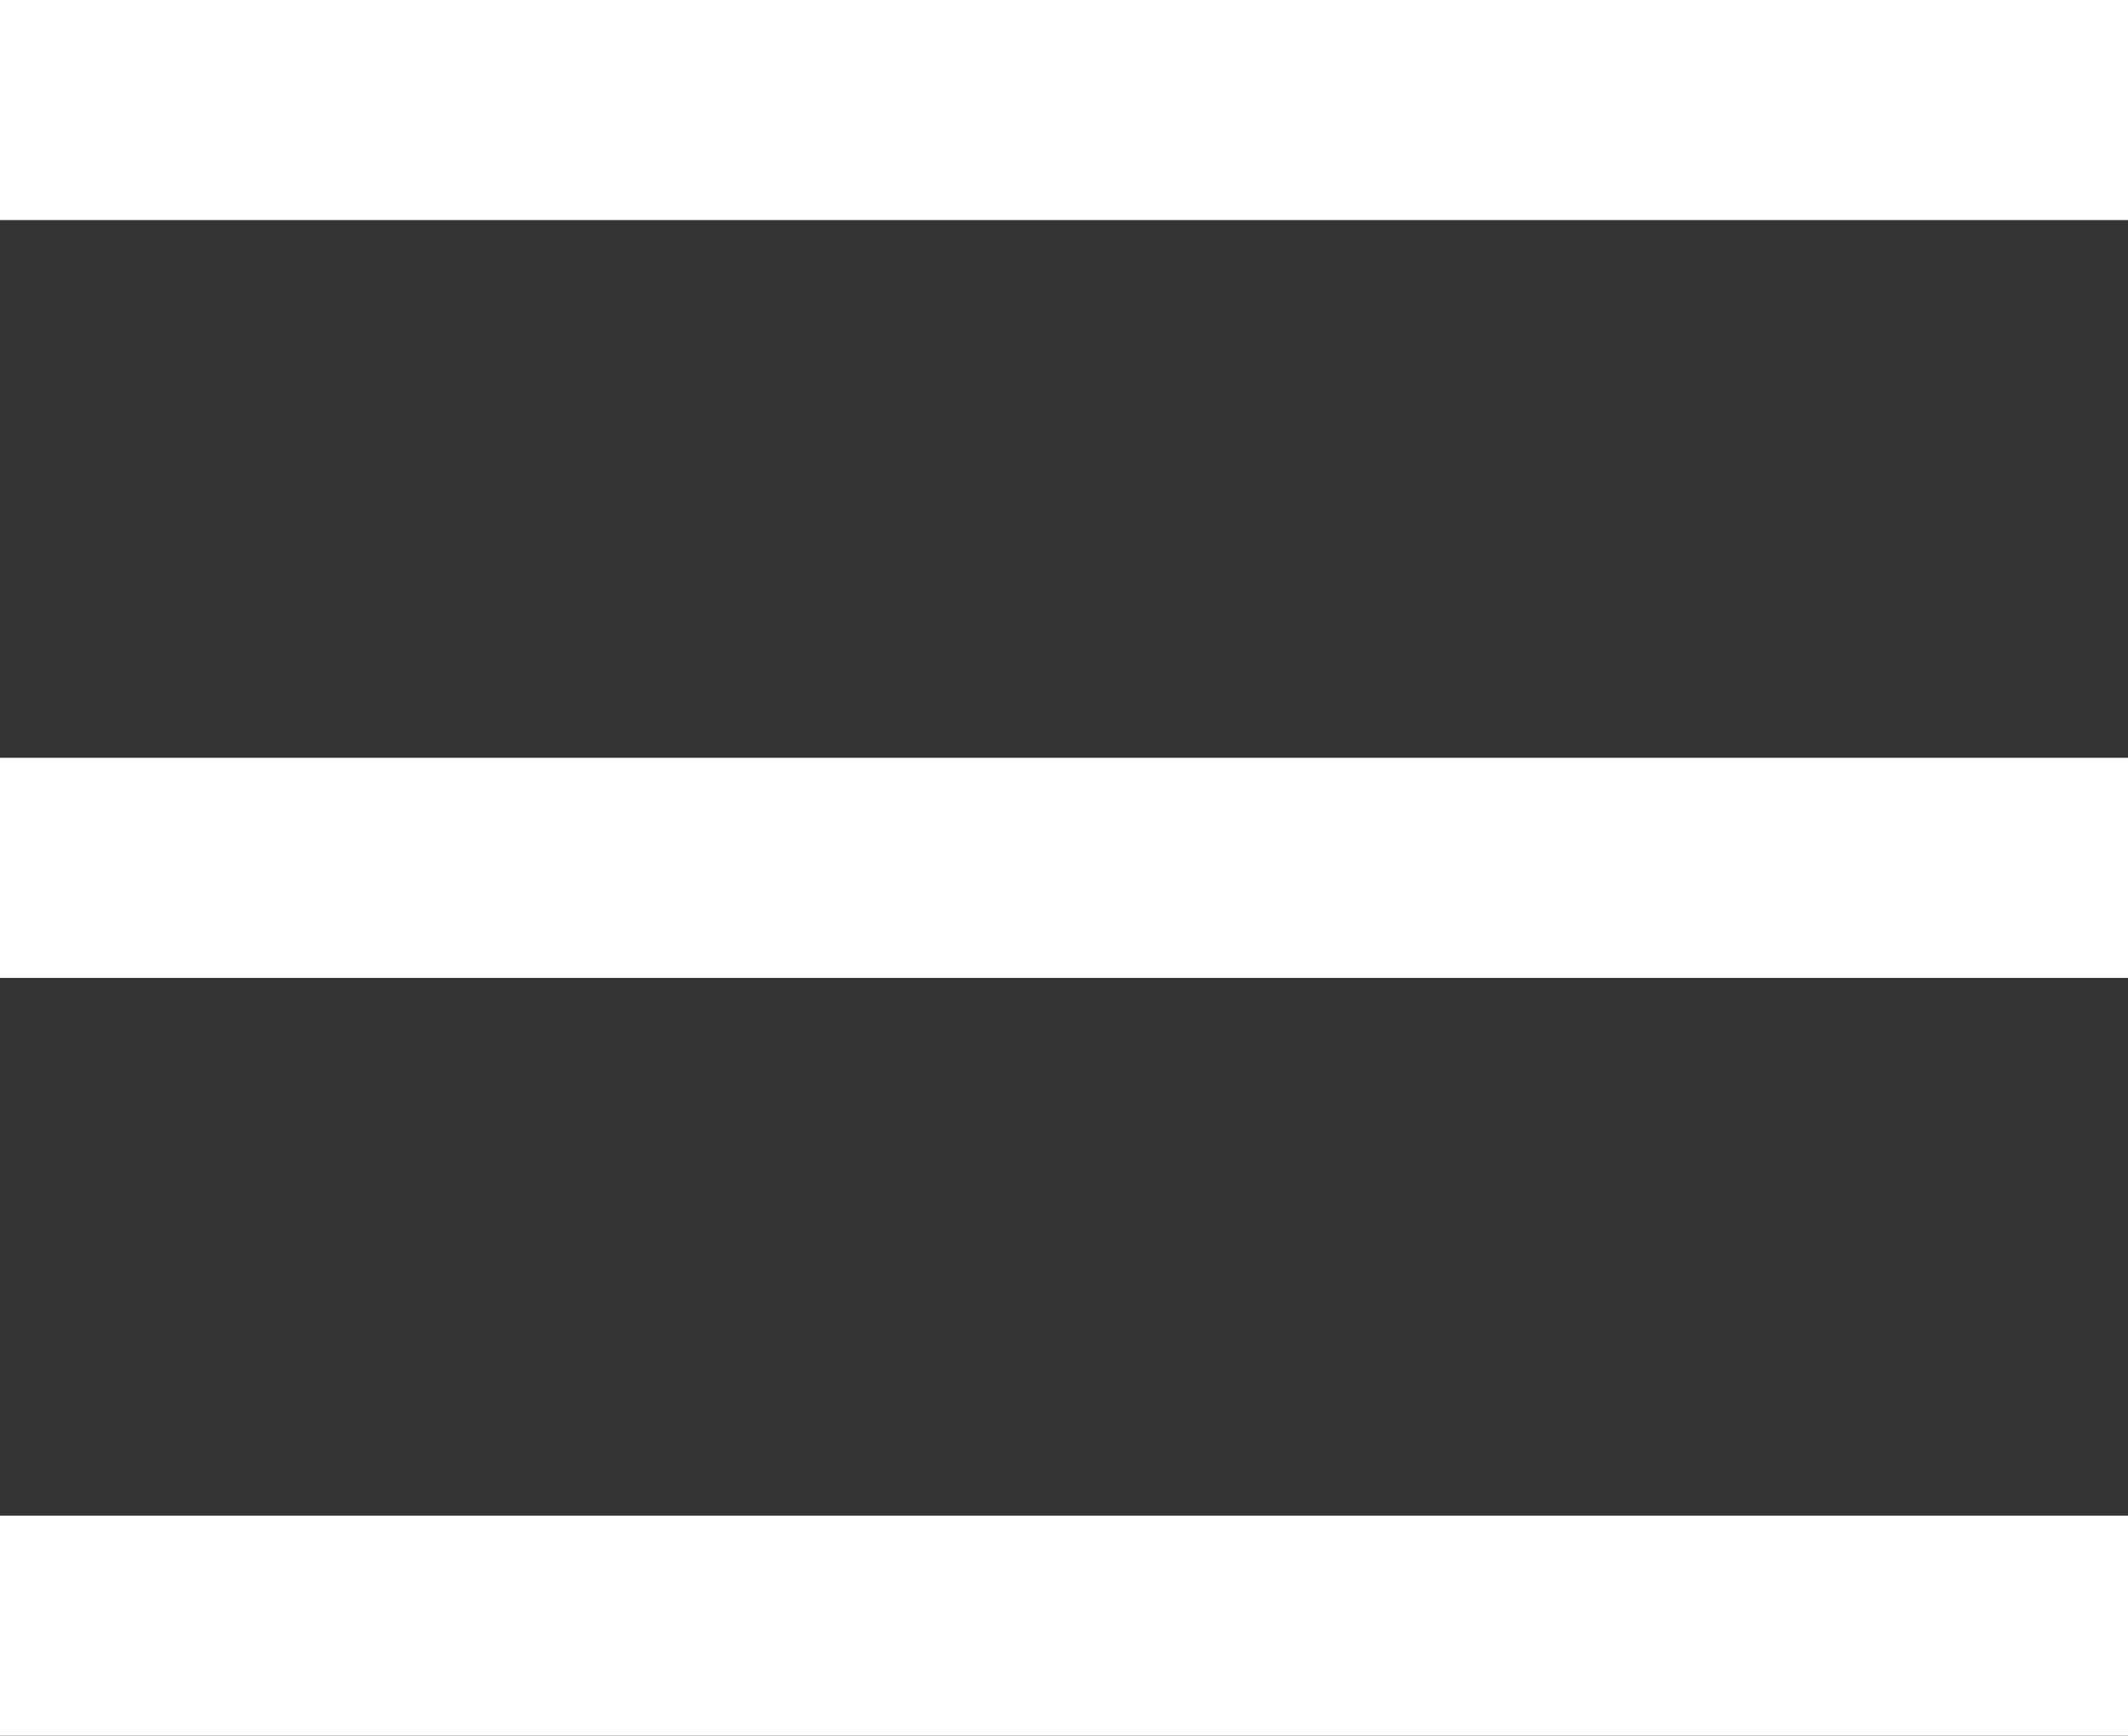
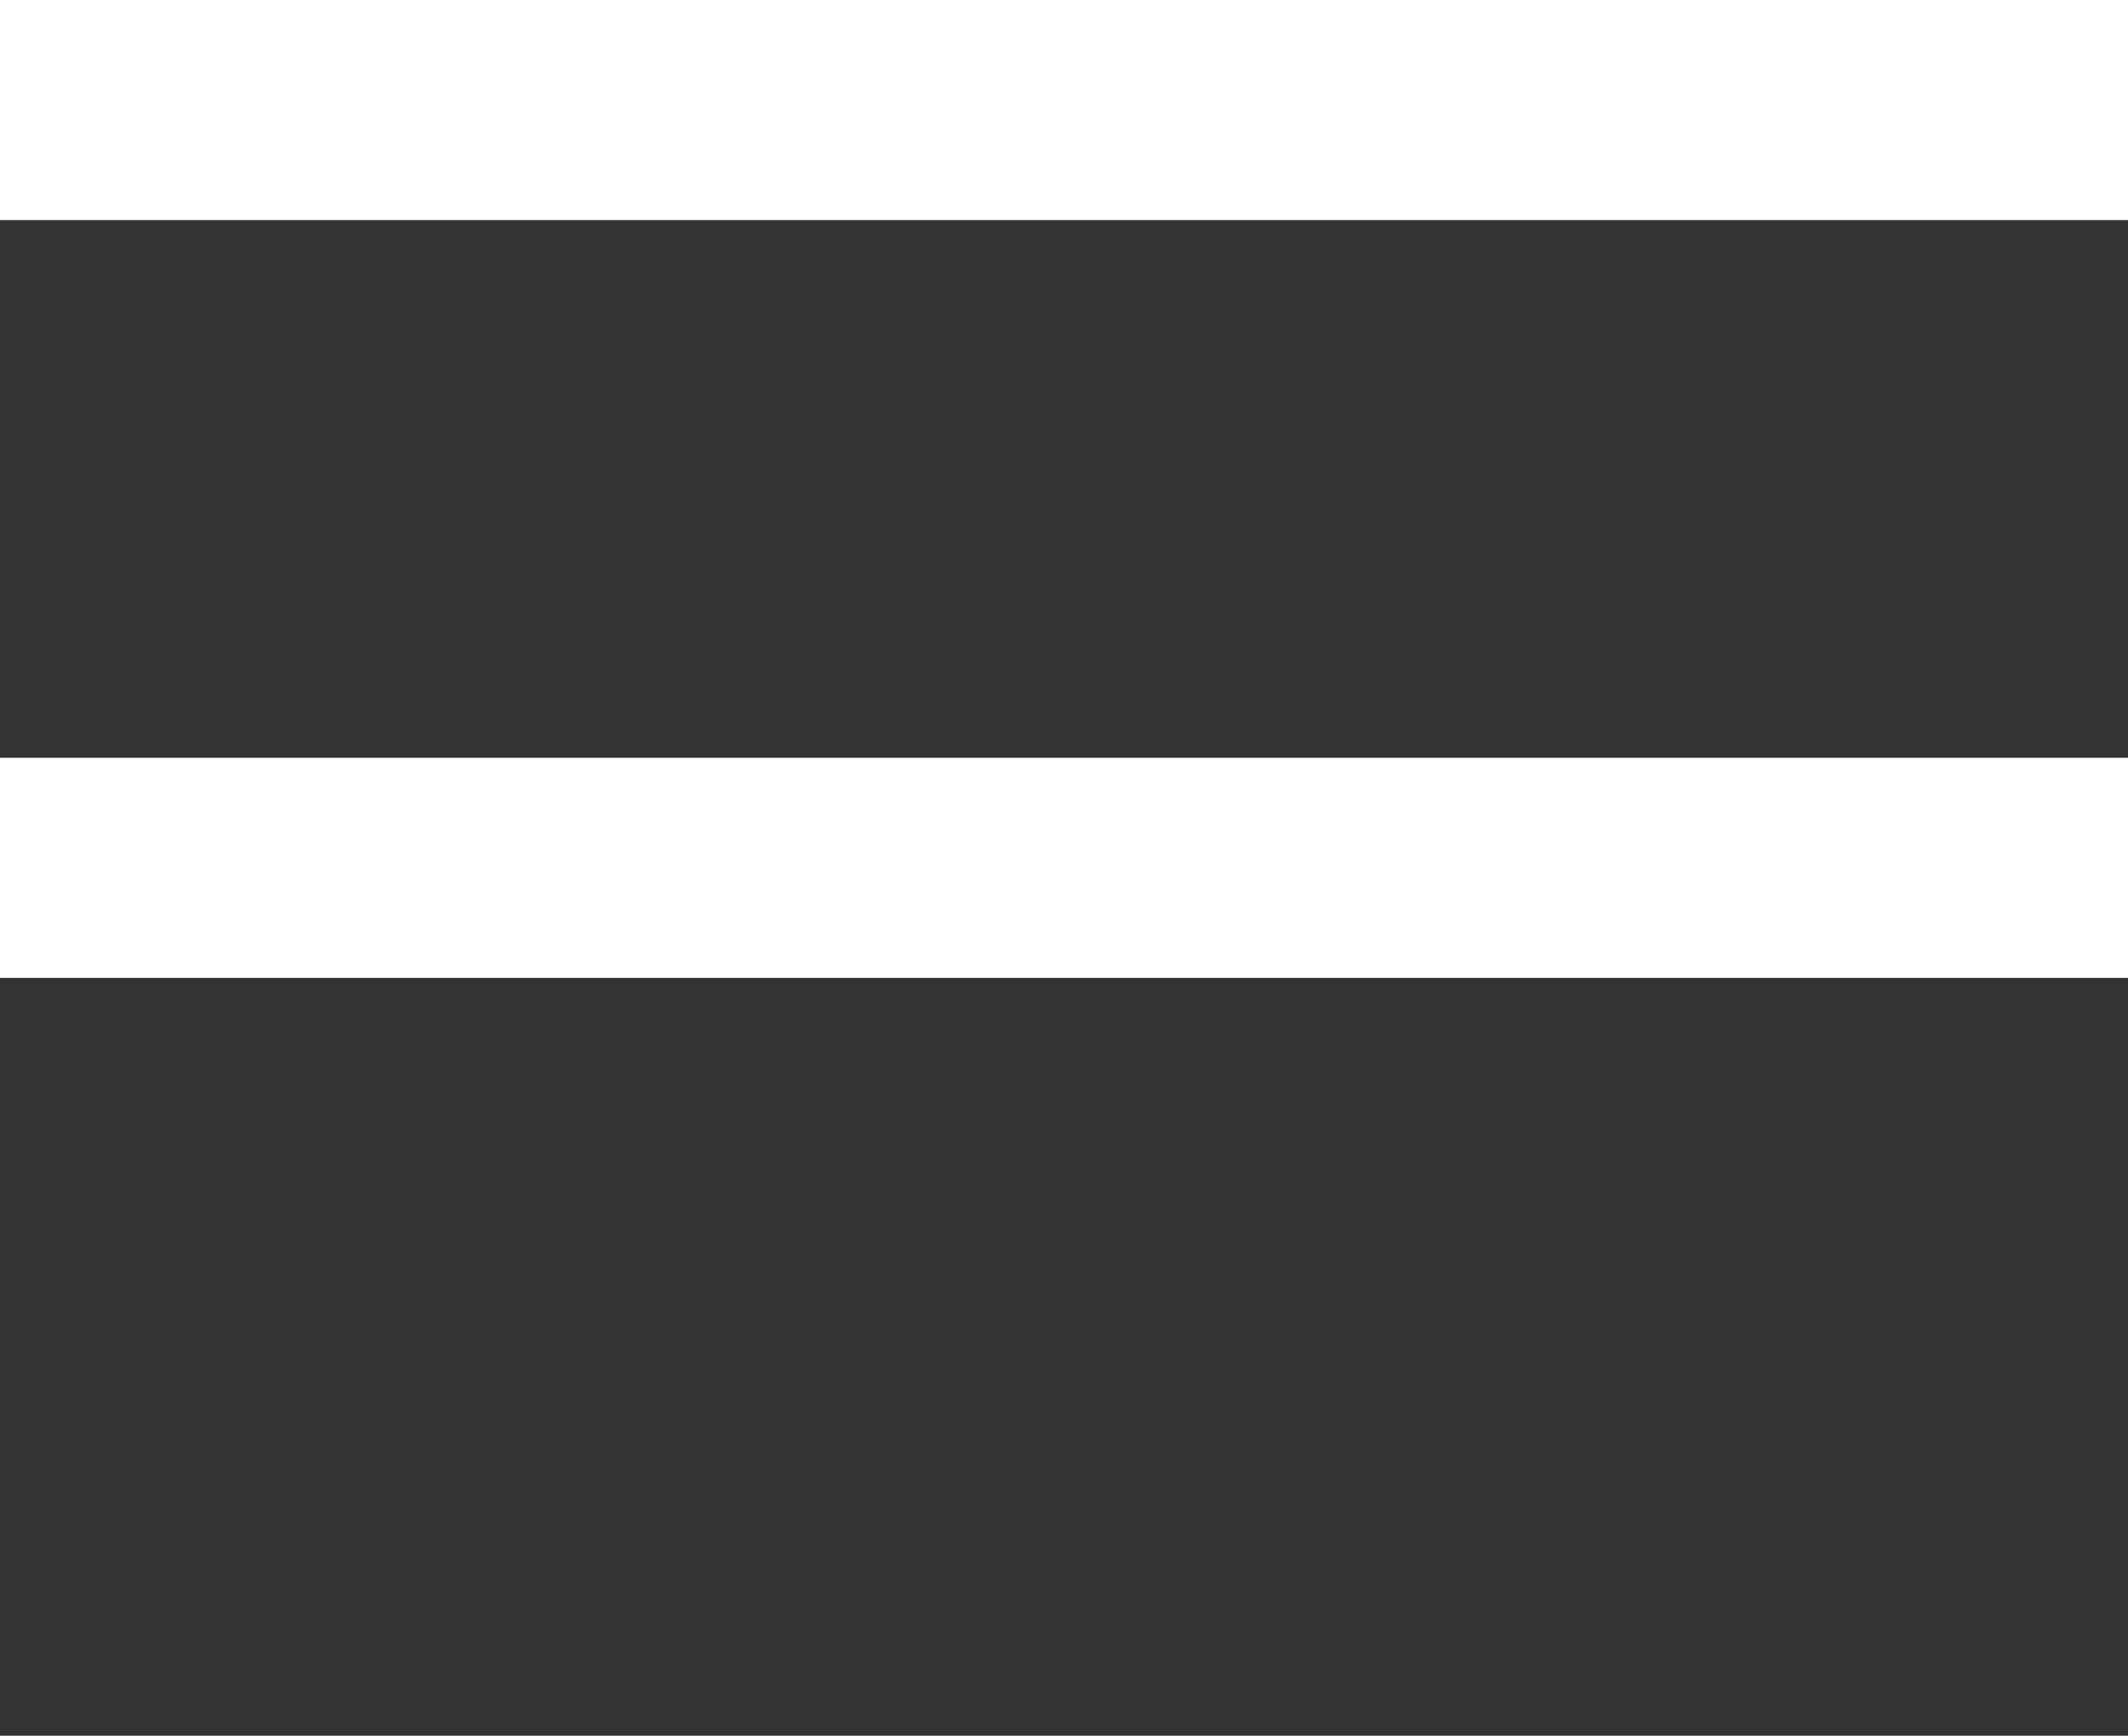
<svg xmlns="http://www.w3.org/2000/svg" id="icons" viewBox="0 0 29 23.66">
  <rect x="0" y="0" width="29" height="23.66" fill="#333333" stroke="none" />
  <rect fill="#fff" width="29" height="3" />
  <rect fill="#fff" y="10.33" width="29" height="3" />
-   <rect fill="#fff" y="20.66" width="29" height="3" />
</svg>